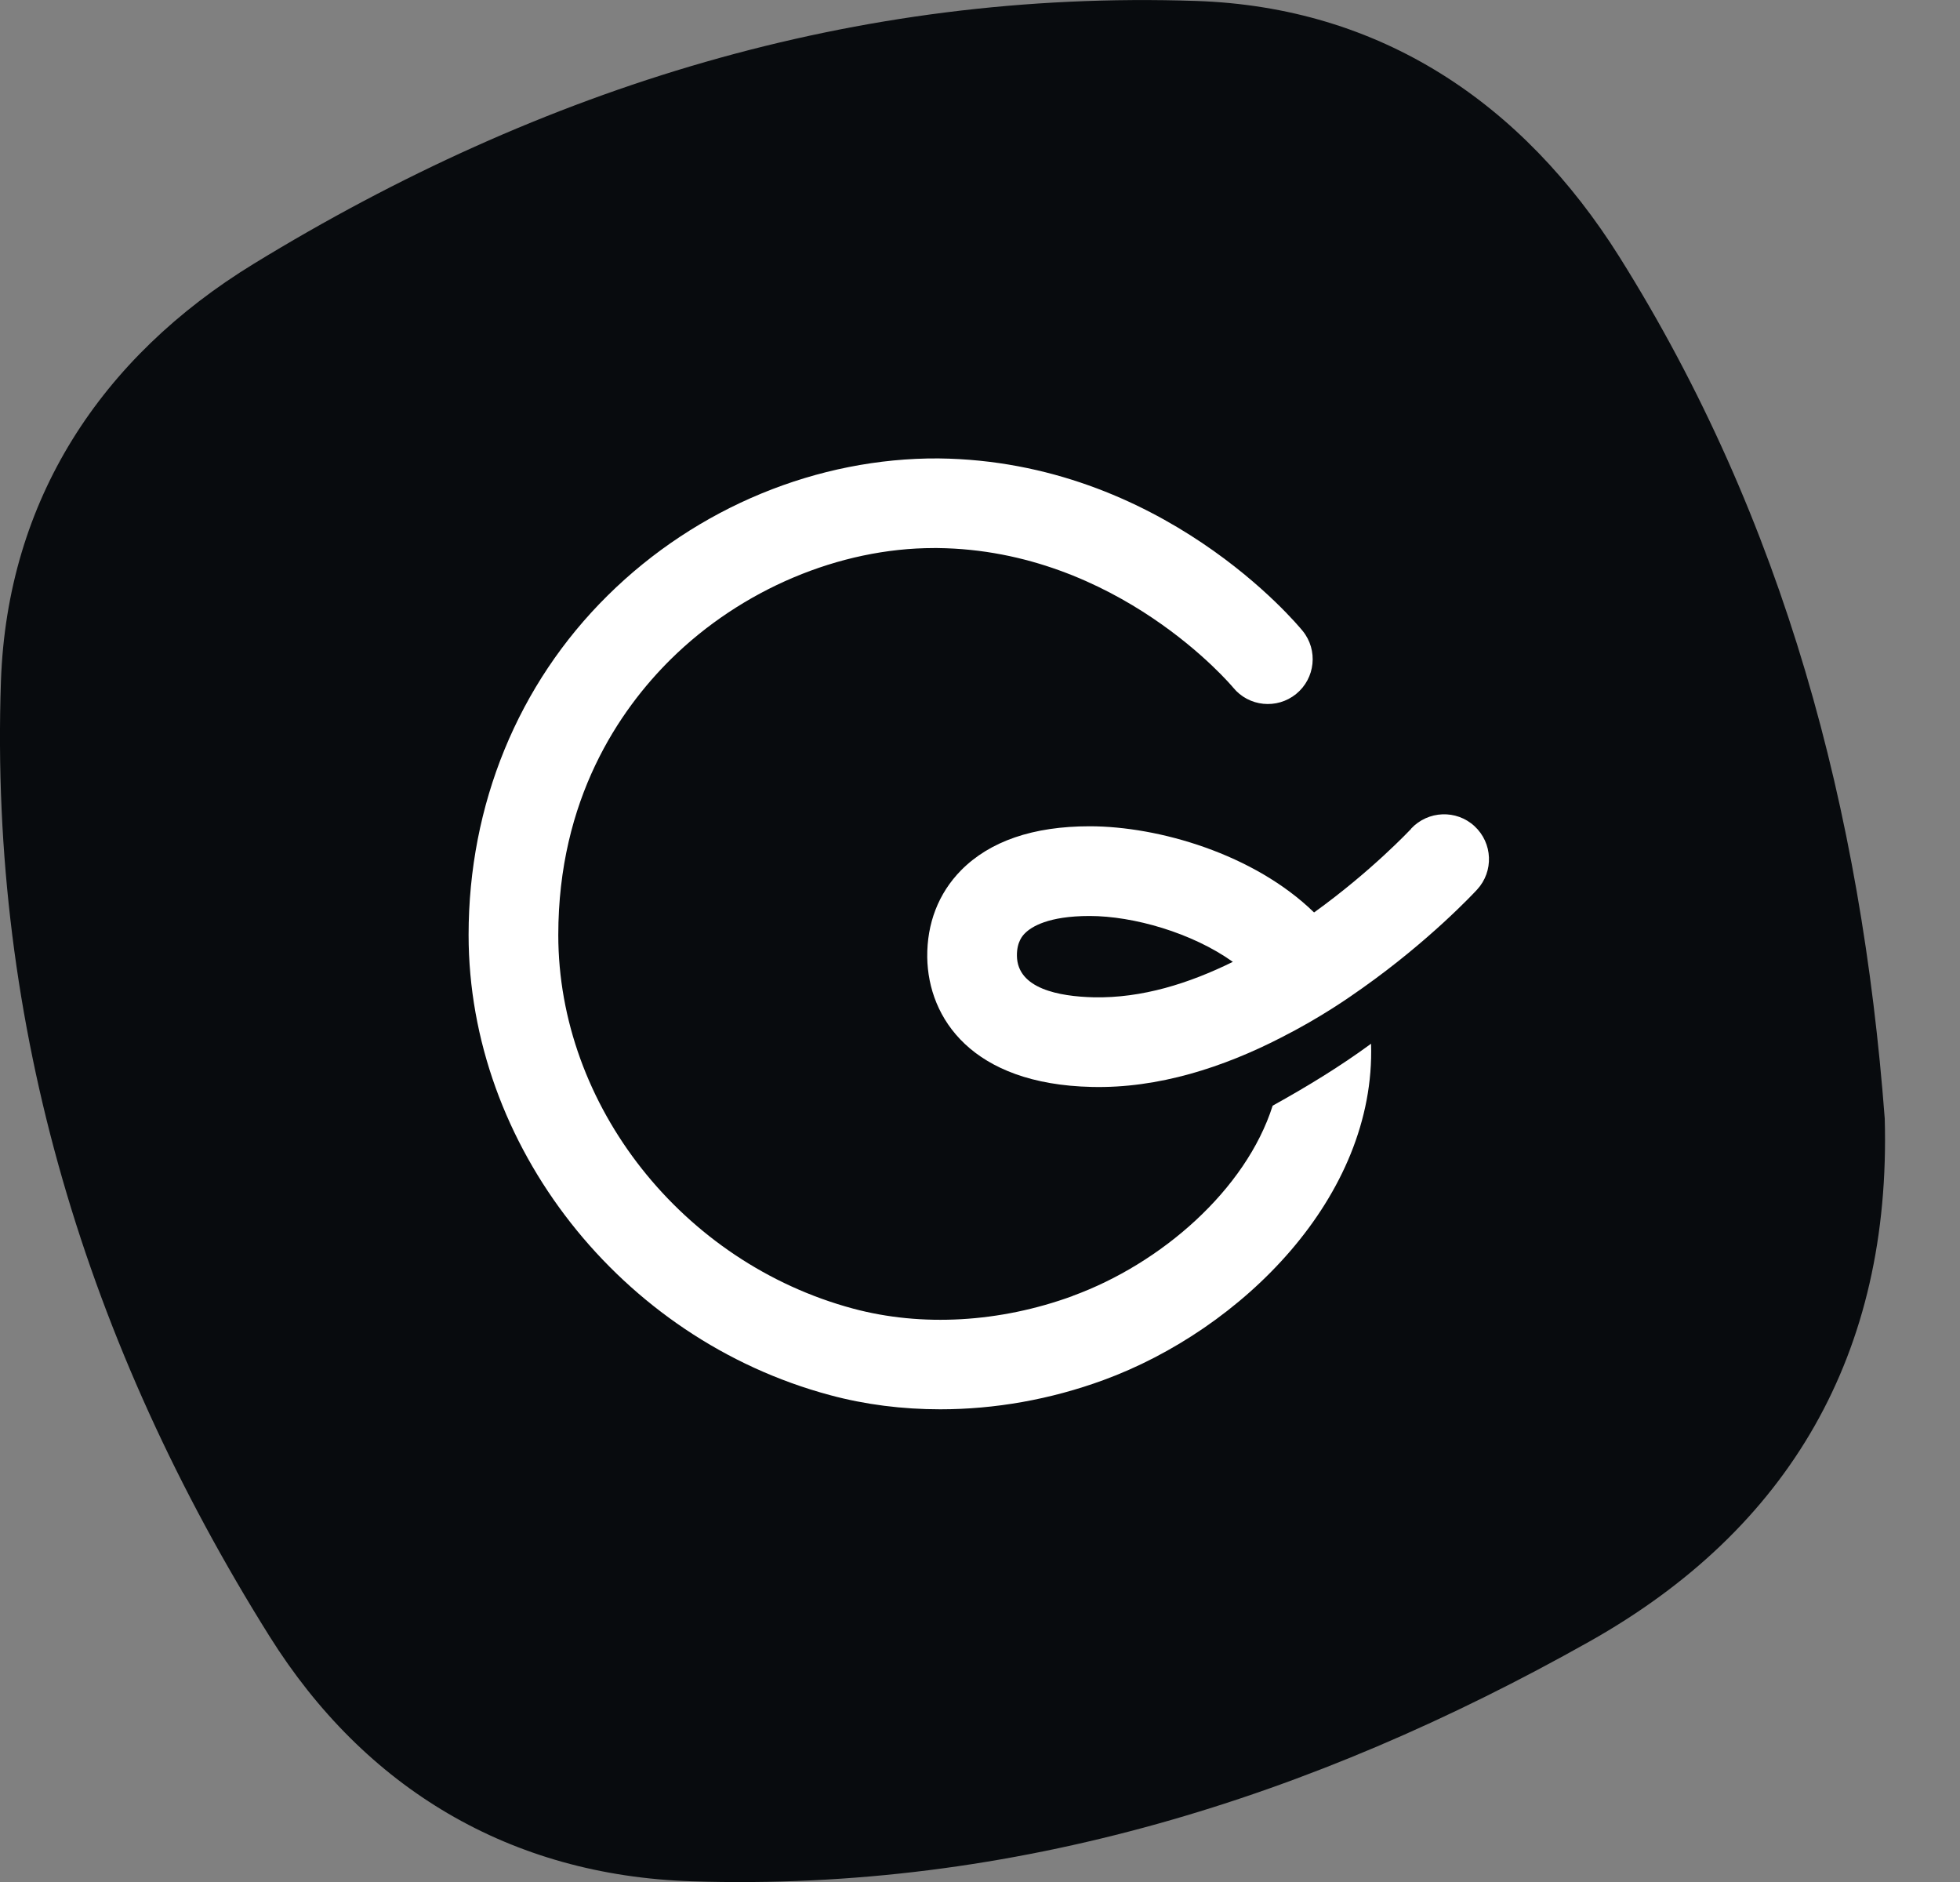
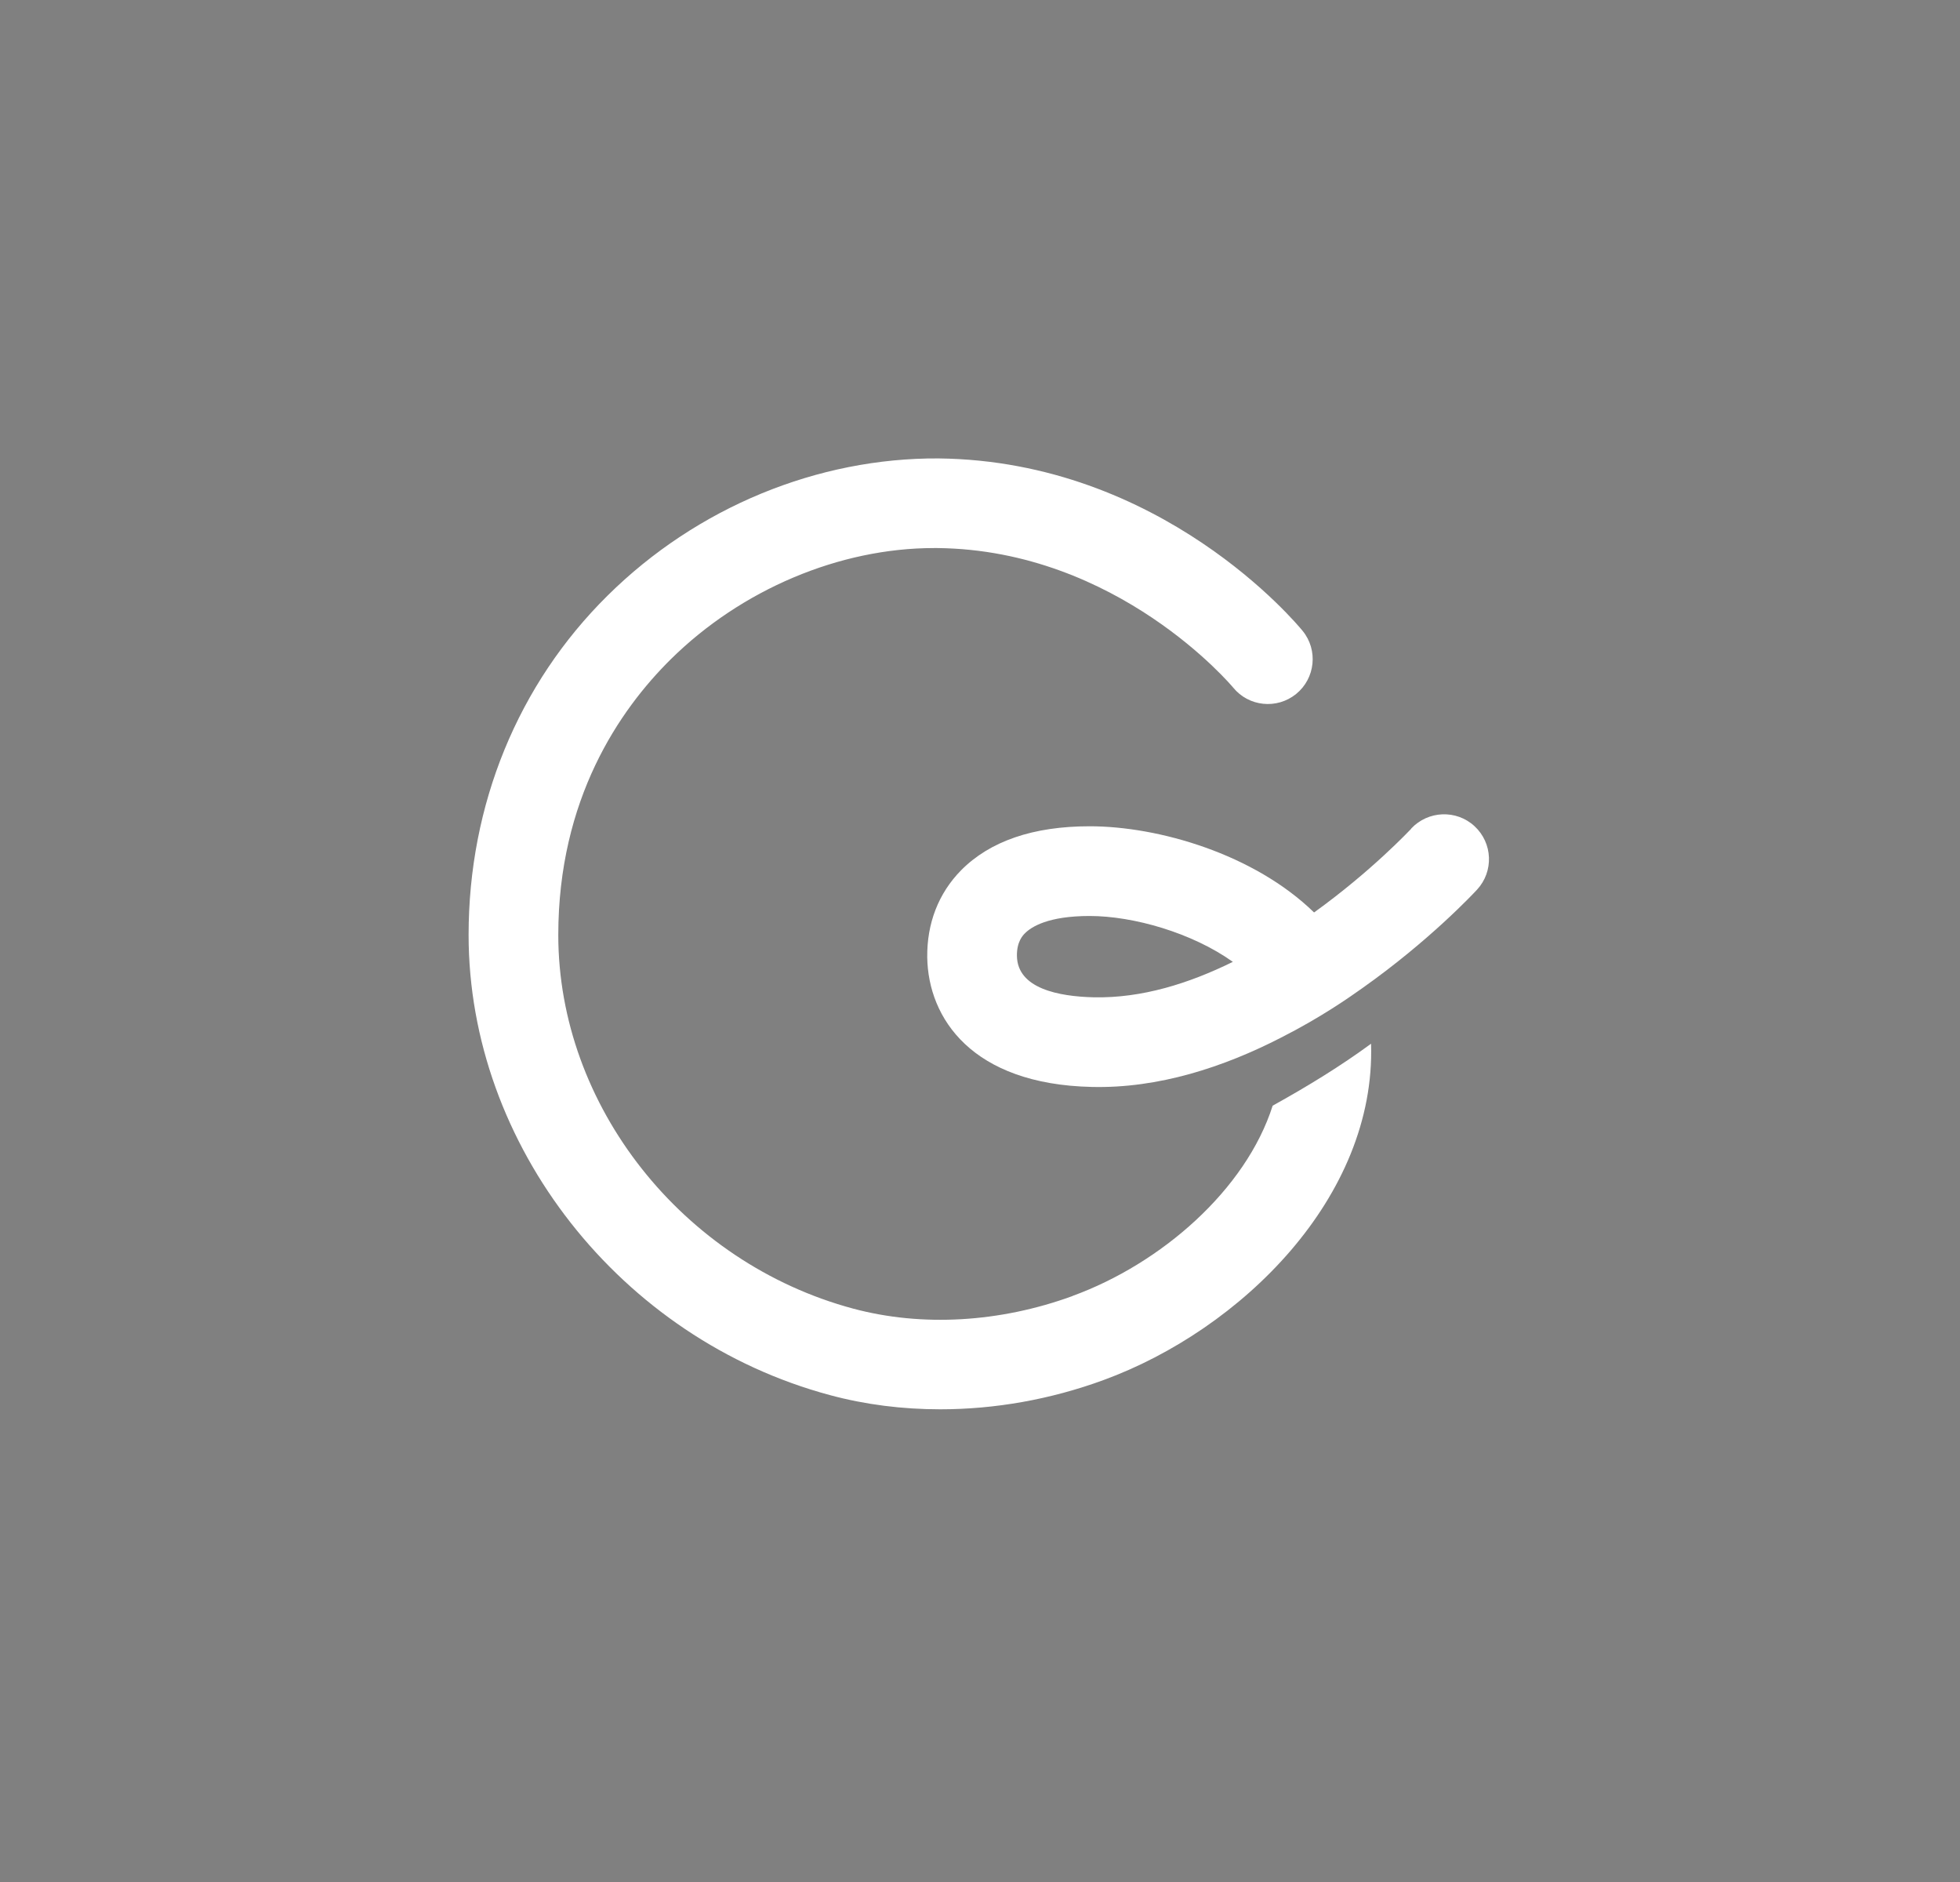
<svg xmlns="http://www.w3.org/2000/svg" width="25" height="24" viewBox="0 0 25 24" fill="none">
  <rect x="0" y="0" width="25" height="24" fill="#808080" stroke="none" />
  <g clip-path="url(#clip0_368_315)">
-     <path d="M24.04 14.264C24.124 17.258 22.827 19.497 20.274 20.933C16.732 22.926 12.935 24.123 8.823 23.991C6.506 23.917 4.653 22.805 3.438 20.867C1.113 17.157 -0.139 13.09 0.012 8.687C0.092 6.376 1.286 4.557 3.238 3.363C6.914 1.114 10.916 -0.133 15.255 0.012C17.606 0.09 19.421 1.31 20.657 3.278C22.762 6.632 23.744 10.349 24.04 14.264Z" fill="#080B0E" />
    <path d="M13.679 16.528C12.752 16.866 11.759 16.923 10.882 16.688C8.703 16.103 7.121 14.098 7.121 11.924C7.121 10.191 7.9 9.056 8.555 8.408C9.456 7.518 10.707 6.989 11.913 6.989C11.928 6.989 11.944 6.989 11.959 6.989C14.258 7.014 15.715 8.751 15.728 8.767C15.928 9.013 16.288 9.048 16.532 8.85C16.777 8.651 16.815 8.29 16.615 8.045C16.543 7.957 14.818 5.877 11.971 5.846C10.433 5.837 8.891 6.466 7.751 7.594C6.607 8.724 5.977 10.262 5.977 11.922C5.977 14.605 7.915 17.075 10.586 17.791C11.038 17.913 11.512 17.972 11.993 17.972C12.687 17.972 13.396 17.848 14.073 17.6C15.832 16.957 17.55 15.266 17.488 13.31C17.1 13.595 16.677 13.854 16.233 14.1C15.891 15.174 14.809 16.115 13.681 16.526L13.679 16.528Z" fill="white" />
    <path d="M17.999 10.57C17.988 10.58 17.497 11.107 16.761 11.636C15.996 10.891 14.778 10.537 13.898 10.537C13.177 10.537 12.626 10.727 12.258 11.099C11.97 11.392 11.822 11.776 11.827 12.208C11.839 12.986 12.398 13.827 13.925 13.861C14.777 13.882 15.611 13.607 16.338 13.233C16.846 12.976 17.212 12.718 17.377 12.601C18.23 11.998 18.793 11.396 18.84 11.345C19.055 11.112 19.04 10.751 18.808 10.536C18.577 10.322 18.215 10.336 17.999 10.567V10.57ZM13.949 12.718C13.506 12.707 12.977 12.608 12.971 12.19C12.968 12.008 13.048 11.927 13.073 11.902C13.155 11.819 13.37 11.681 13.898 11.681C14.458 11.681 15.207 11.896 15.725 12.266C15.168 12.54 14.568 12.731 13.949 12.718Z" fill="white" />
  </g>
  <defs>
    <clipPath id="clip0_368_315">
      <rect width="24.044" height="24" fill="white" />
    </clipPath>
  </defs>
</svg>